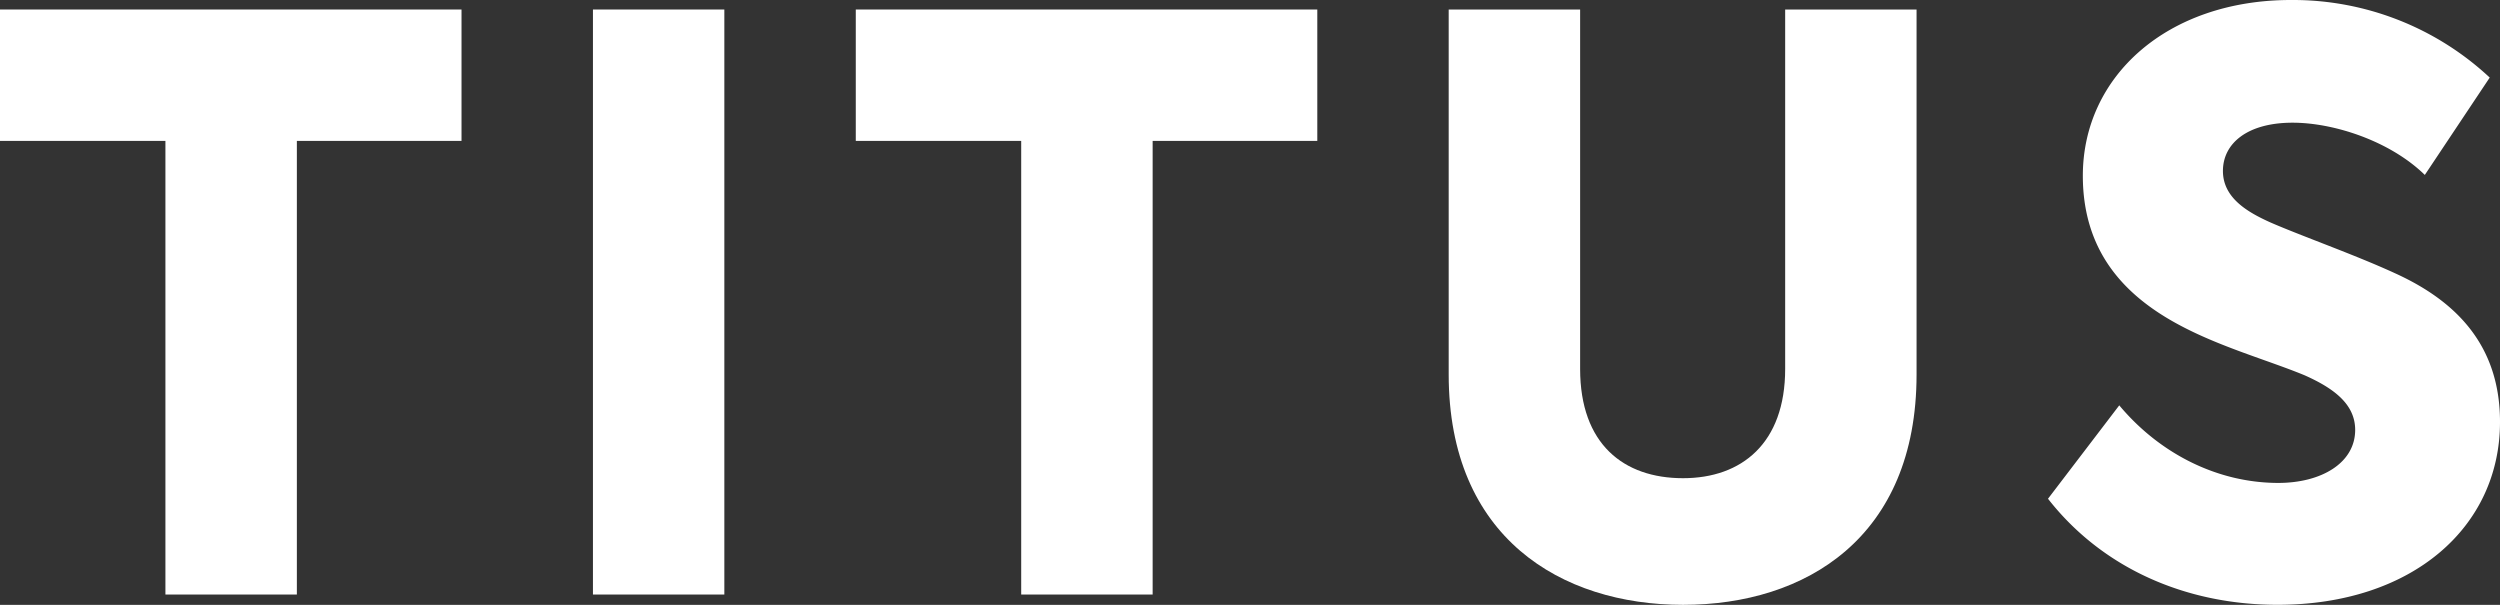
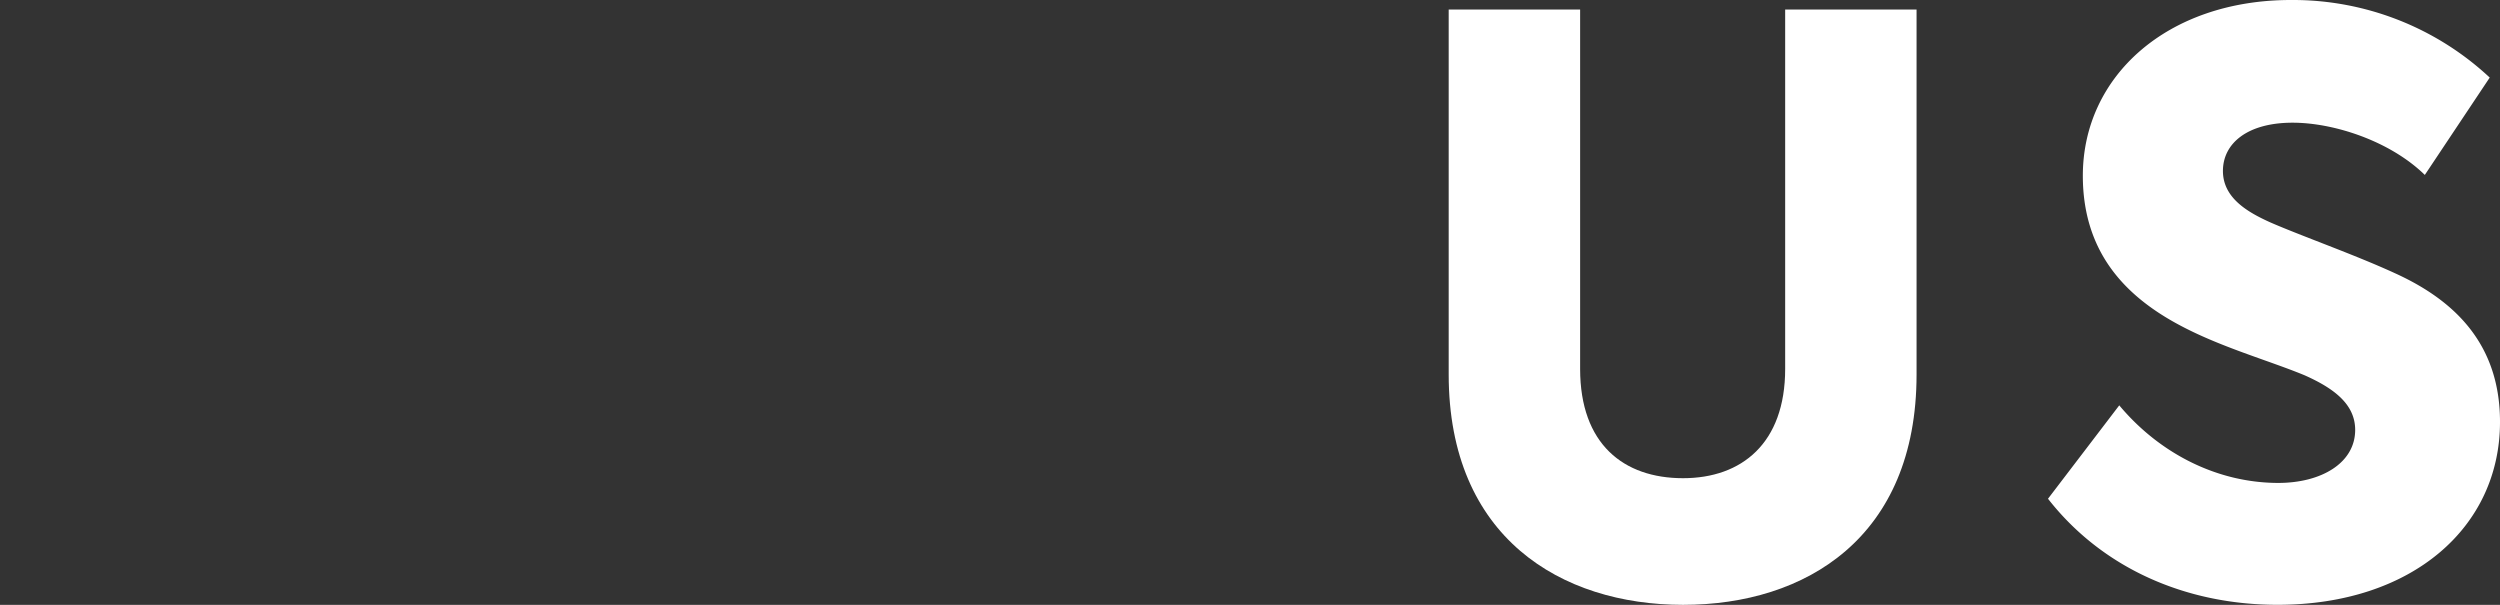
<svg xmlns="http://www.w3.org/2000/svg" width="554.64" height="134.19" viewBox="0 0 554.64 134.19">
  <rect x="0" y="0" width="554.64" height="134.19" fill="#333333" stroke="none" />
  <g id="Titus-Logo-Left-Reversed" transform="translate(-230.74 -86.01)">
    <g id="Group_803" data-name="Group 803">
-       <path id="Path_3645" data-name="Path 3645" d="M391.44,88.12V217.91H362.29V88.12Z" fill="#fff" />
-       <path id="Path_3646" data-name="Path 3646" d="M333.13,88.12H230.74v27.92h0v1.23h36.7V217.91H296.6V117.27h36.53Z" fill="#fff" />
-       <path id="Path_3647" data-name="Path 3647" d="M522.99,88.12H420.6v27.92h0v1.23h36.7V217.91h29.16V117.27h36.53Z" fill="#fff" />
      <path id="Path_3648" data-name="Path 3648" d="M552.14,169.08V88.12H581.3v79.74c0,16.69,9.66,24.24,22.83,24.24,13,0,22.66-7.73,22.66-24.24V88.12h29.15v80.97c0,36.18-24.59,51.11-51.81,51.11C577.08,220.19,552.14,205.26,552.14,169.08Z" fill="#fff" />
      <path id="Path_3649" data-name="Path 3649" d="M685.1,196.66l15.81-20.72c8.96,10.71,21.78,17.21,35.3,17.21,9.48,0,17.04-4.39,17.04-11.77,0-5.8-4.92-9.31-11.24-12.12-8.08-3.34-18.97-6.32-28.28-11.42-11.59-6.32-20.9-15.98-20.9-32.84,0-22.13,18.79-38.99,46.19-38.99a63.991,63.991,0,0,1,44.08,17.21l-14.4,21.6c-7.73-7.55-20.2-11.59-29.33-11.59-10.01,0-15.46,4.57-15.46,10.71,0,5.97,5.44,9.13,10.54,11.42,6.85,2.99,18.79,7.2,27.57,11.24,13.17,5.97,23.36,15.63,23.36,33.02,0,23.36-19.5,40.57-49.35,40.57C715.48,220.19,697.04,211.94,685.1,196.66Z" fill="#fff" />
    </g>
  </g>
</svg>